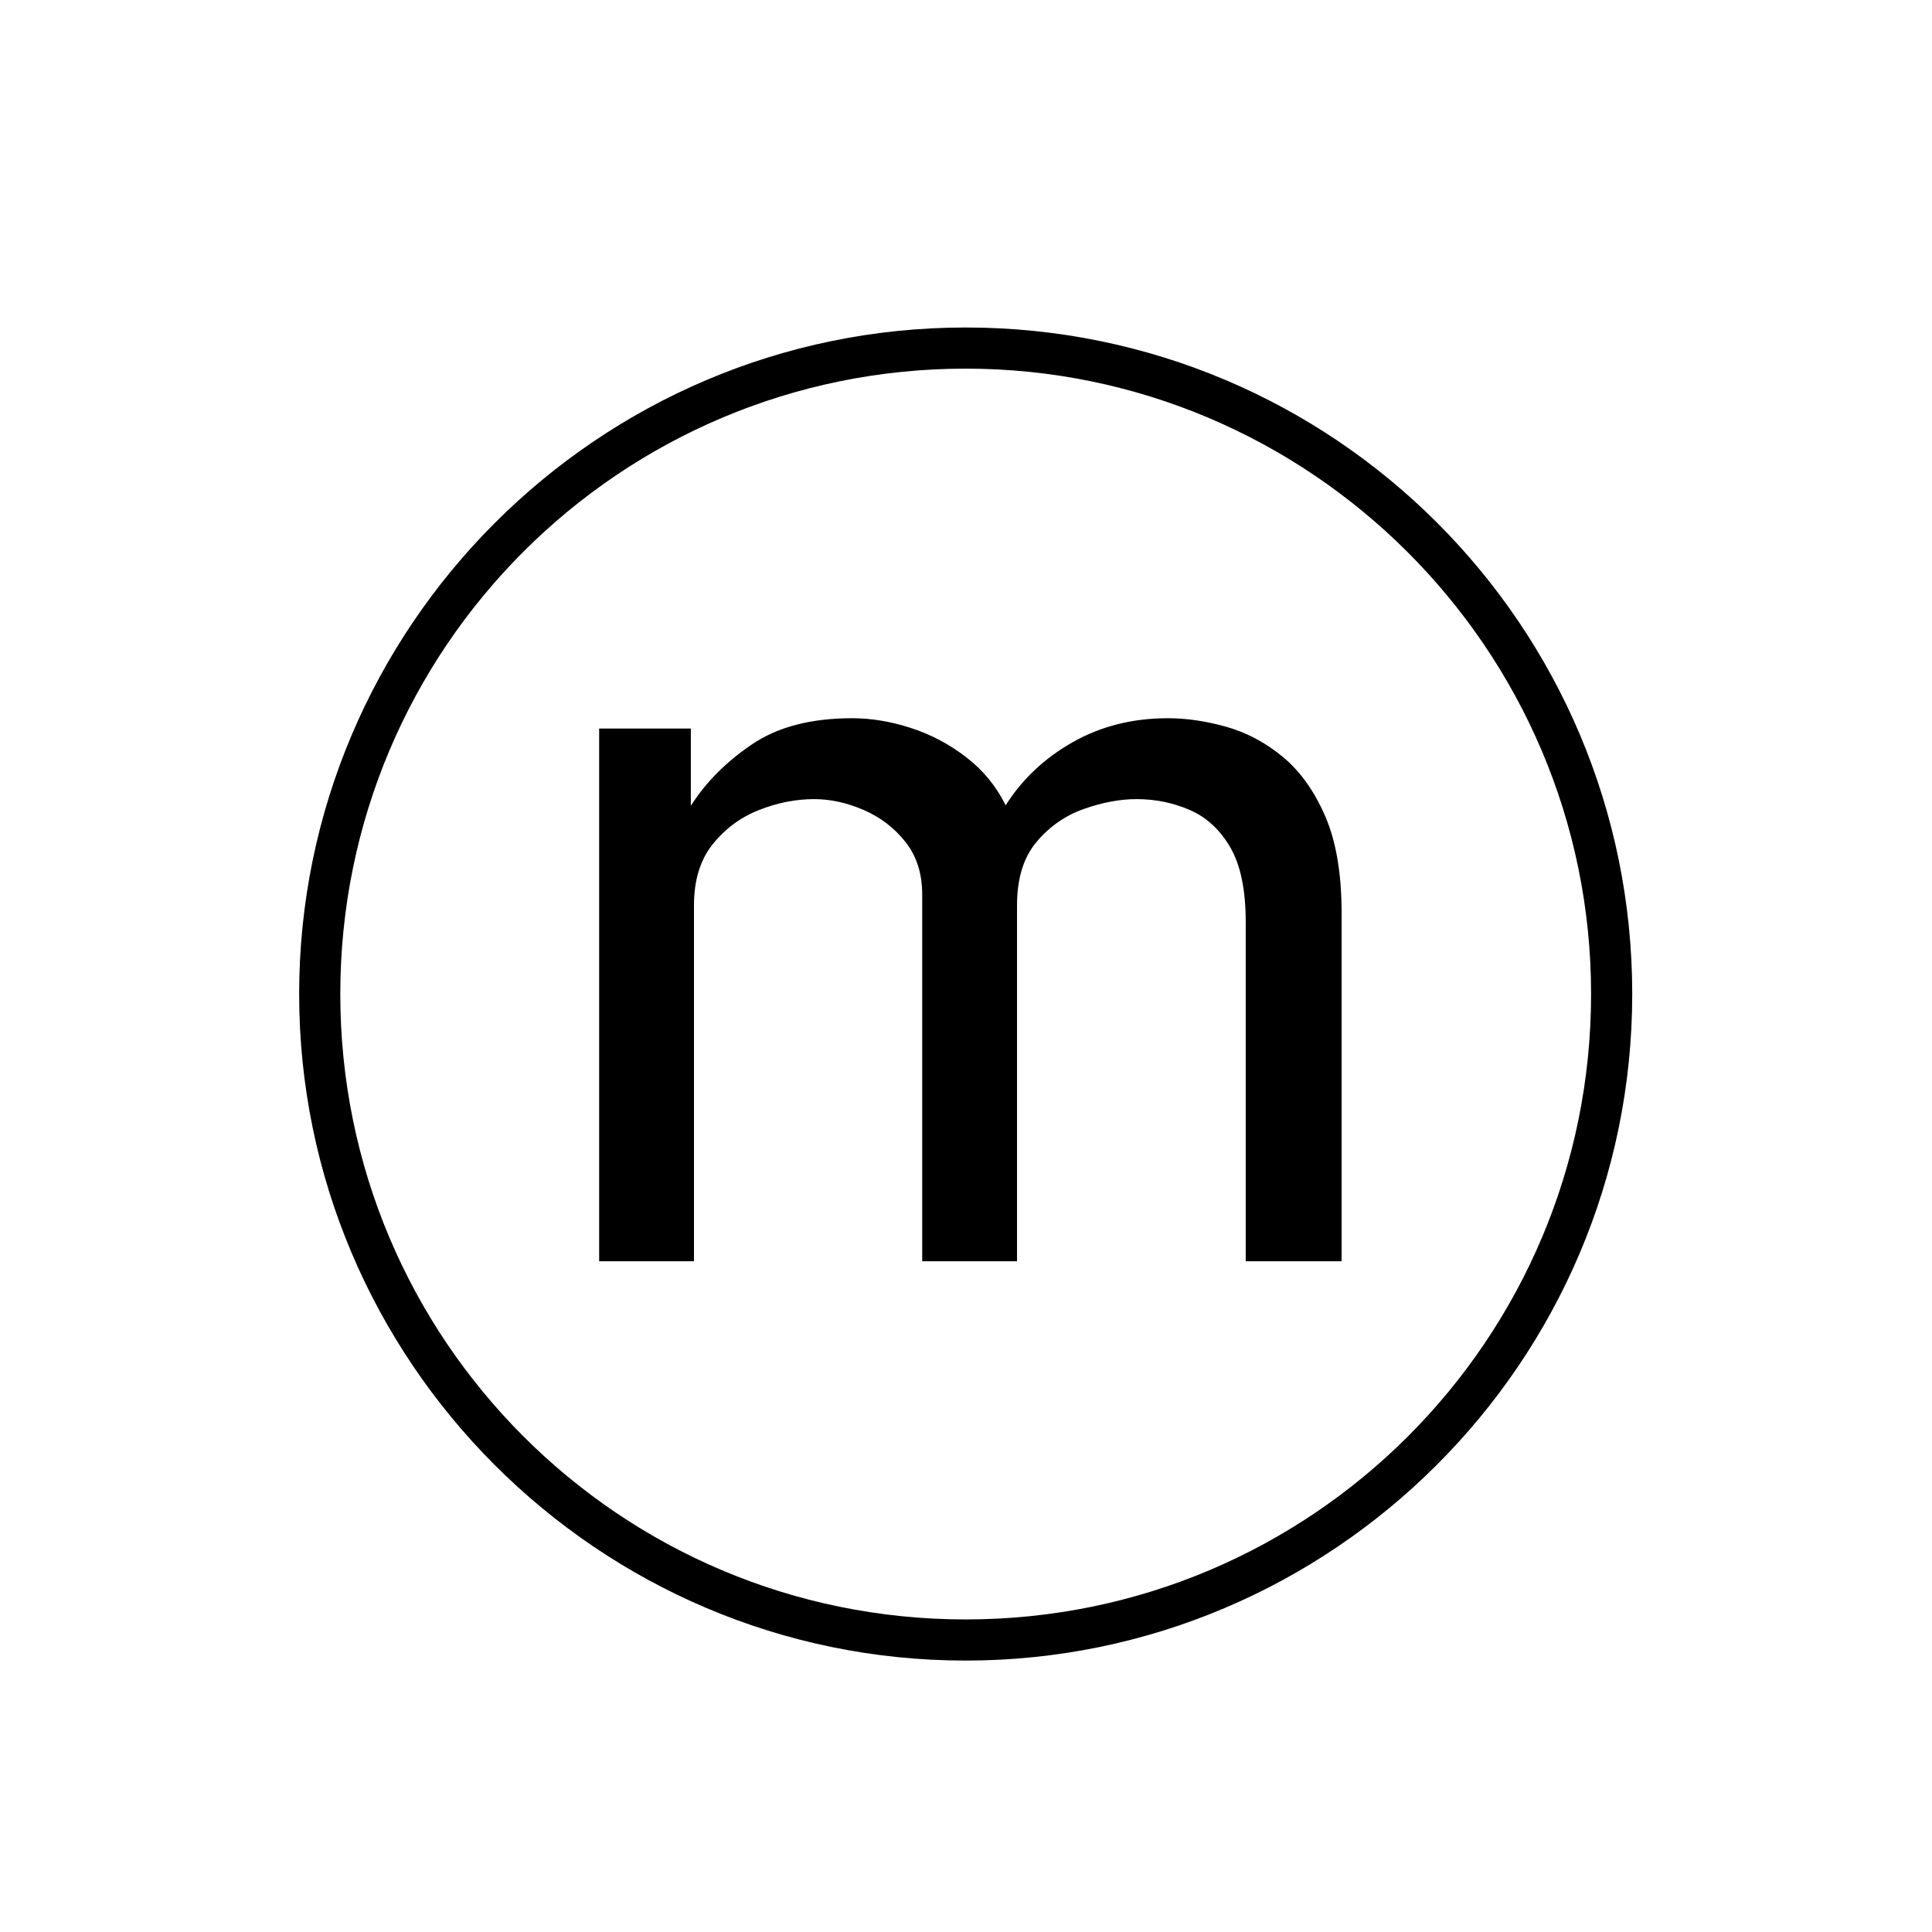
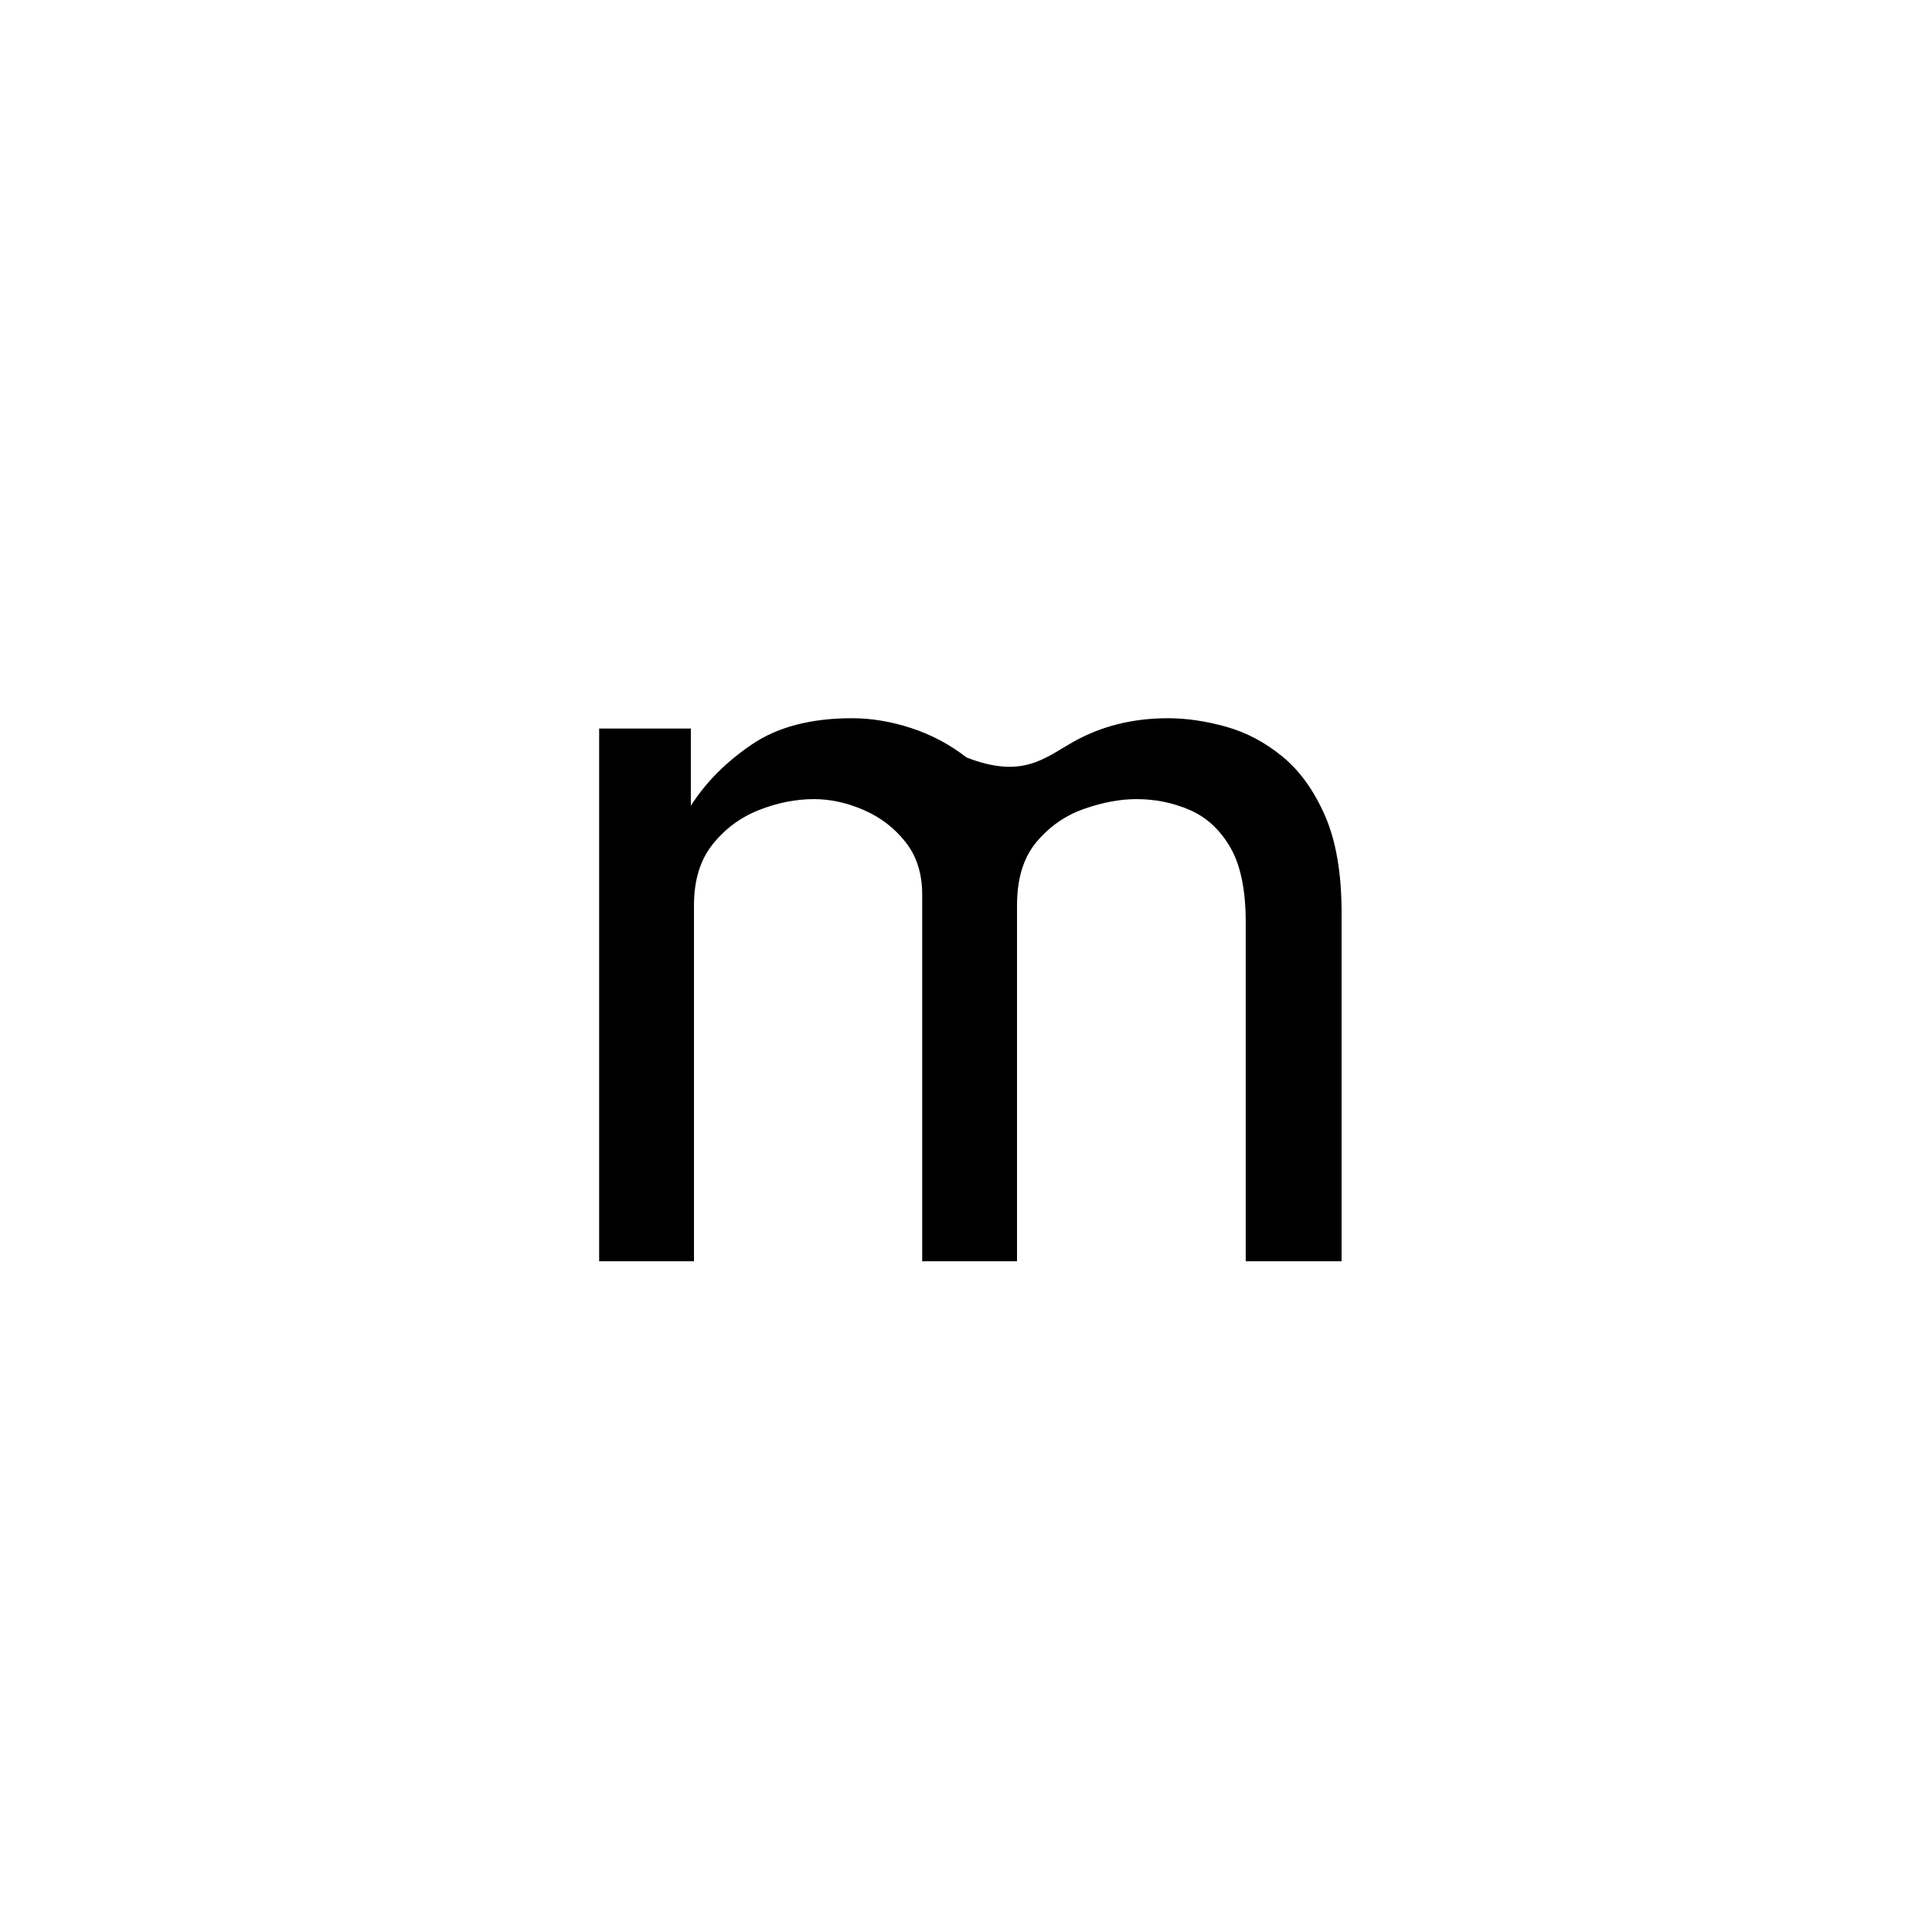
<svg xmlns="http://www.w3.org/2000/svg" width="500" zoomAndPan="magnify" viewBox="0 0 375 375" height="500" preserveAspectRatio="xMidYMid meet" version="1.0">
  <defs>
    <g />
    <clipPath id="6c47e3a51e">
-       <path d="M 58.066 63.566 L 316.816 63.566 L 316.816 322.316 L 58.066 322.316 Z M 58.066 63.566 " clip-rule="nonzero" />
-     </clipPath>
+       </clipPath>
  </defs>
  <g fill="#000000" fill-opacity="1">
    <g transform="translate(100.998, 244.812)">
      <g>
-         <path d="M 15.297 0 L 15.297 -103.406 L 33.094 -103.406 L 33.094 -88.406 C 35.969 -92.938 39.906 -96.898 44.906 -100.297 C 49.906 -103.703 56.406 -105.406 64.406 -105.406 C 68.133 -105.406 71.945 -104.77 75.844 -103.5 C 79.75 -102.227 83.332 -100.328 86.594 -97.797 C 89.863 -95.266 92.398 -92.164 94.203 -88.5 C 97.398 -93.562 101.734 -97.645 107.203 -100.75 C 112.672 -103.852 118.836 -105.406 125.703 -105.406 C 129.297 -105.406 133.062 -104.852 137 -103.75 C 140.938 -102.645 144.586 -100.707 147.953 -97.938 C 151.316 -95.176 154.066 -91.344 156.203 -86.438 C 158.336 -81.539 159.406 -75.258 159.406 -67.594 L 159.406 0 L 140.797 0 L 140.797 -65.797 C 140.797 -72.066 139.797 -76.914 137.797 -80.344 C 135.797 -83.781 133.176 -86.195 129.938 -87.594 C 126.707 -89 123.258 -89.703 119.594 -89.703 C 116.395 -89.703 112.992 -89.066 109.391 -87.797 C 105.797 -86.535 102.734 -84.406 100.203 -81.406 C 97.672 -78.406 96.406 -74.301 96.406 -69.094 L 96.406 0 L 78 0 L 78 -71.203 C 78 -75.266 76.914 -78.66 74.75 -81.391 C 72.582 -84.129 69.879 -86.195 66.641 -87.594 C 63.41 -89 60.195 -89.703 57 -89.703 C 53.469 -89.703 49.914 -89 46.344 -87.594 C 42.781 -86.195 39.781 -83.984 37.344 -80.953 C 34.914 -77.922 33.703 -73.969 33.703 -69.094 L 33.703 0 Z M 15.297 0 " />
+         <path d="M 15.297 0 L 15.297 -103.406 L 33.094 -103.406 L 33.094 -88.406 C 35.969 -92.938 39.906 -96.898 44.906 -100.297 C 49.906 -103.703 56.406 -105.406 64.406 -105.406 C 68.133 -105.406 71.945 -104.77 75.844 -103.5 C 79.75 -102.227 83.332 -100.328 86.594 -97.797 C 97.398 -93.562 101.734 -97.645 107.203 -100.75 C 112.672 -103.852 118.836 -105.406 125.703 -105.406 C 129.297 -105.406 133.062 -104.852 137 -103.75 C 140.938 -102.645 144.586 -100.707 147.953 -97.938 C 151.316 -95.176 154.066 -91.344 156.203 -86.438 C 158.336 -81.539 159.406 -75.258 159.406 -67.594 L 159.406 0 L 140.797 0 L 140.797 -65.797 C 140.797 -72.066 139.797 -76.914 137.797 -80.344 C 135.797 -83.781 133.176 -86.195 129.938 -87.594 C 126.707 -89 123.258 -89.703 119.594 -89.703 C 116.395 -89.703 112.992 -89.066 109.391 -87.797 C 105.797 -86.535 102.734 -84.406 100.203 -81.406 C 97.672 -78.406 96.406 -74.301 96.406 -69.094 L 96.406 0 L 78 0 L 78 -71.203 C 78 -75.266 76.914 -78.66 74.75 -81.391 C 72.582 -84.129 69.879 -86.195 66.641 -87.594 C 63.41 -89 60.195 -89.703 57 -89.703 C 53.469 -89.703 49.914 -89 46.344 -87.594 C 42.781 -86.195 39.781 -83.984 37.344 -80.953 C 34.914 -77.922 33.703 -73.969 33.703 -69.094 L 33.703 0 Z M 15.297 0 " />
      </g>
    </g>
  </g>
  <g clip-path="url(#6c47e3a51e)">
-     <path fill="#000000" d="M 187.441 322.316 C 115.965 322.316 58.066 264.02 58.066 192.941 C 58.066 121.863 115.965 63.566 187.441 63.566 C 258.914 63.566 316.816 121.465 316.816 192.941 C 316.816 264.418 258.516 322.316 187.441 322.316 Z M 187.441 71.551 C 120.355 71.551 66.051 125.859 66.051 192.941 C 66.051 260.023 120.355 314.332 187.441 314.332 C 254.523 314.332 308.828 260.023 308.828 192.941 C 308.828 125.859 254.125 71.551 187.441 71.551 Z M 187.441 71.551 " fill-opacity="1" fill-rule="nonzero" />
-   </g>
+     </g>
</svg>